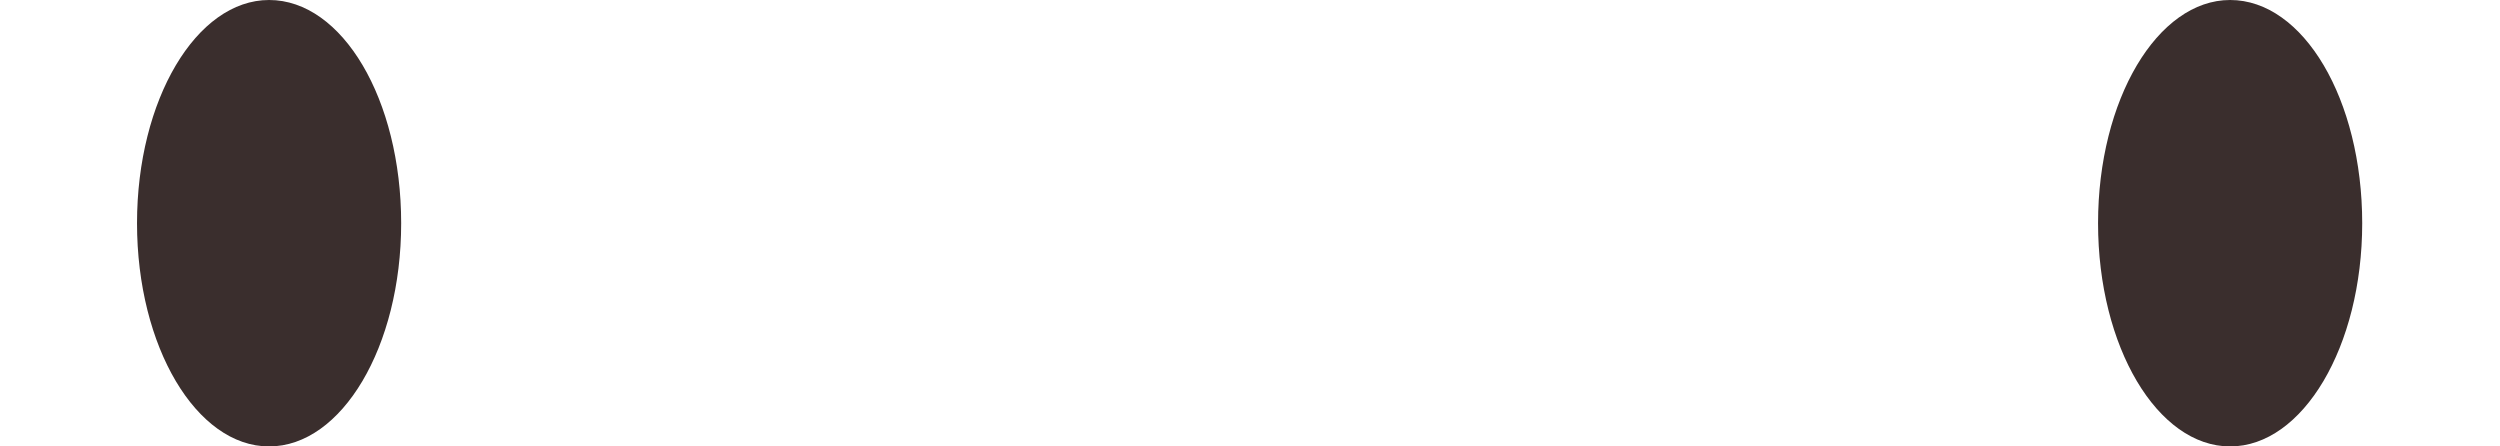
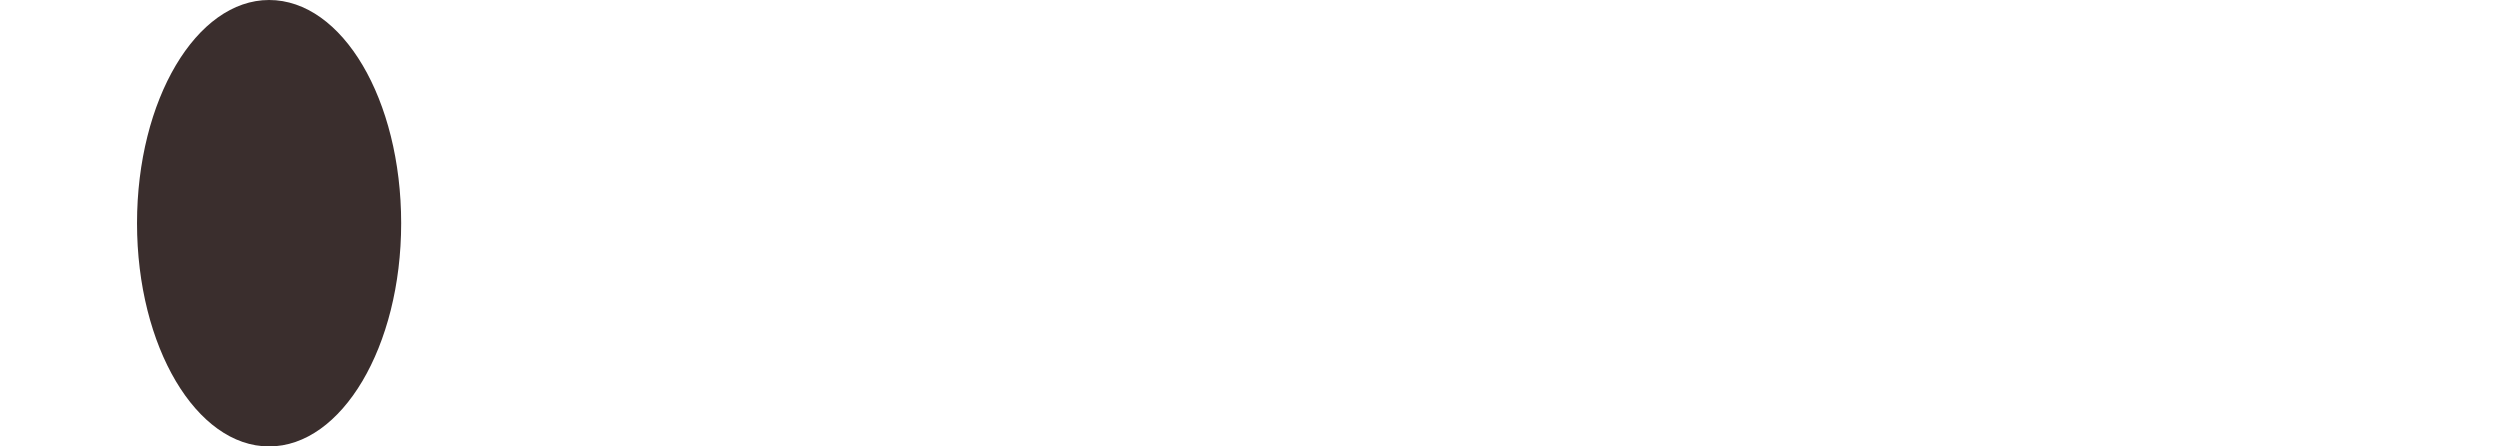
<svg xmlns="http://www.w3.org/2000/svg" id="Layer_26685032bd23aeb" data-name="Layer 26" viewBox="0 0 28.82 5.78" aria-hidden="true" width="28px" height="5px">
  <defs>
    <linearGradient class="cerosgradient" data-cerosgradient="true" id="CerosGradient_idfe5a37a75" gradientUnits="userSpaceOnUse" x1="50%" y1="100%" x2="50%" y2="0%">
      <stop offset="0%" stop-color="#d1d1d1" />
      <stop offset="100%" stop-color="#d1d1d1" />
    </linearGradient>
    <linearGradient />
    <style>
      .cls-1-685032bd23aeb{
        fill: #3a2e2d;
        fill-rule: evenodd;
      }
    </style>
  </defs>
-   <path class="cls-1-685032bd23aeb" d="M27.1,0c.95,0,1.71,1.29,1.71,2.89s-.77,2.89-1.71,2.89-1.71-1.29-1.71-2.89.77-2.89,1.71-2.89h0Z" />
  <path class="cls-1-685032bd23aeb" d="M1.71,0c.95,0,1.71,1.29,1.71,2.89s-.77,2.89-1.71,2.89-1.71-1.29-1.71-2.89S.77,0,1.71,0h0Z" />
</svg>